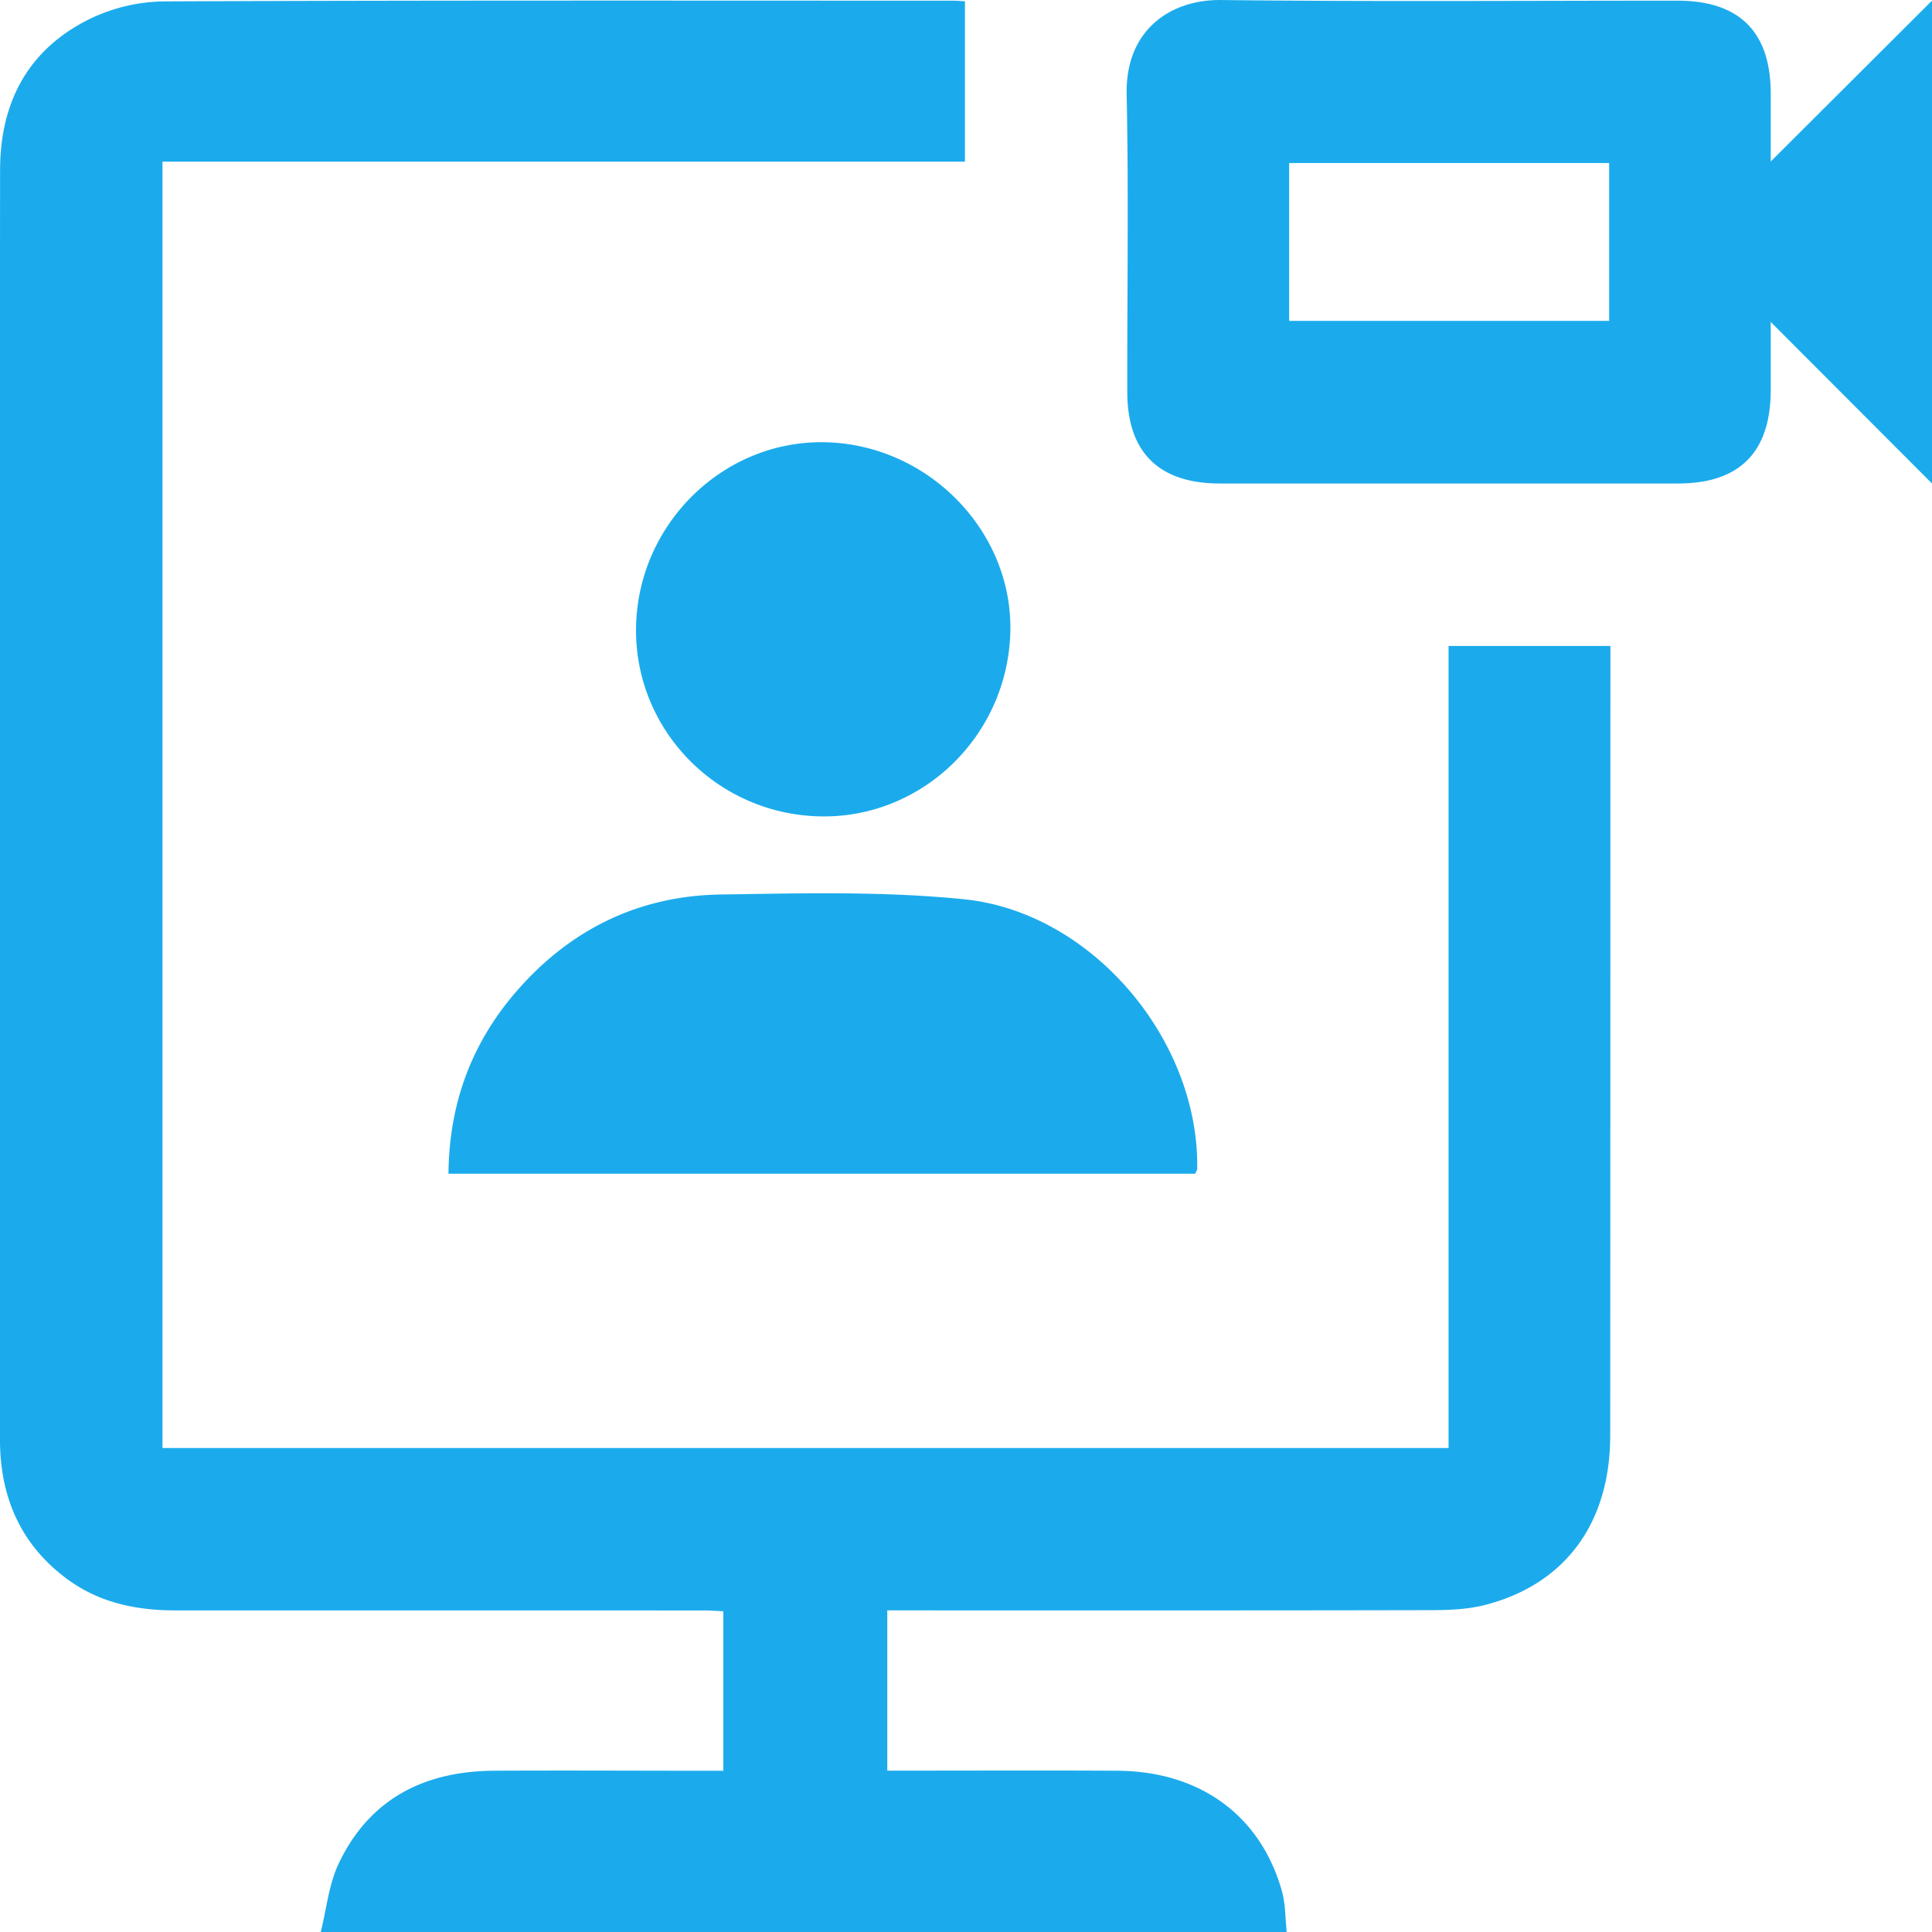
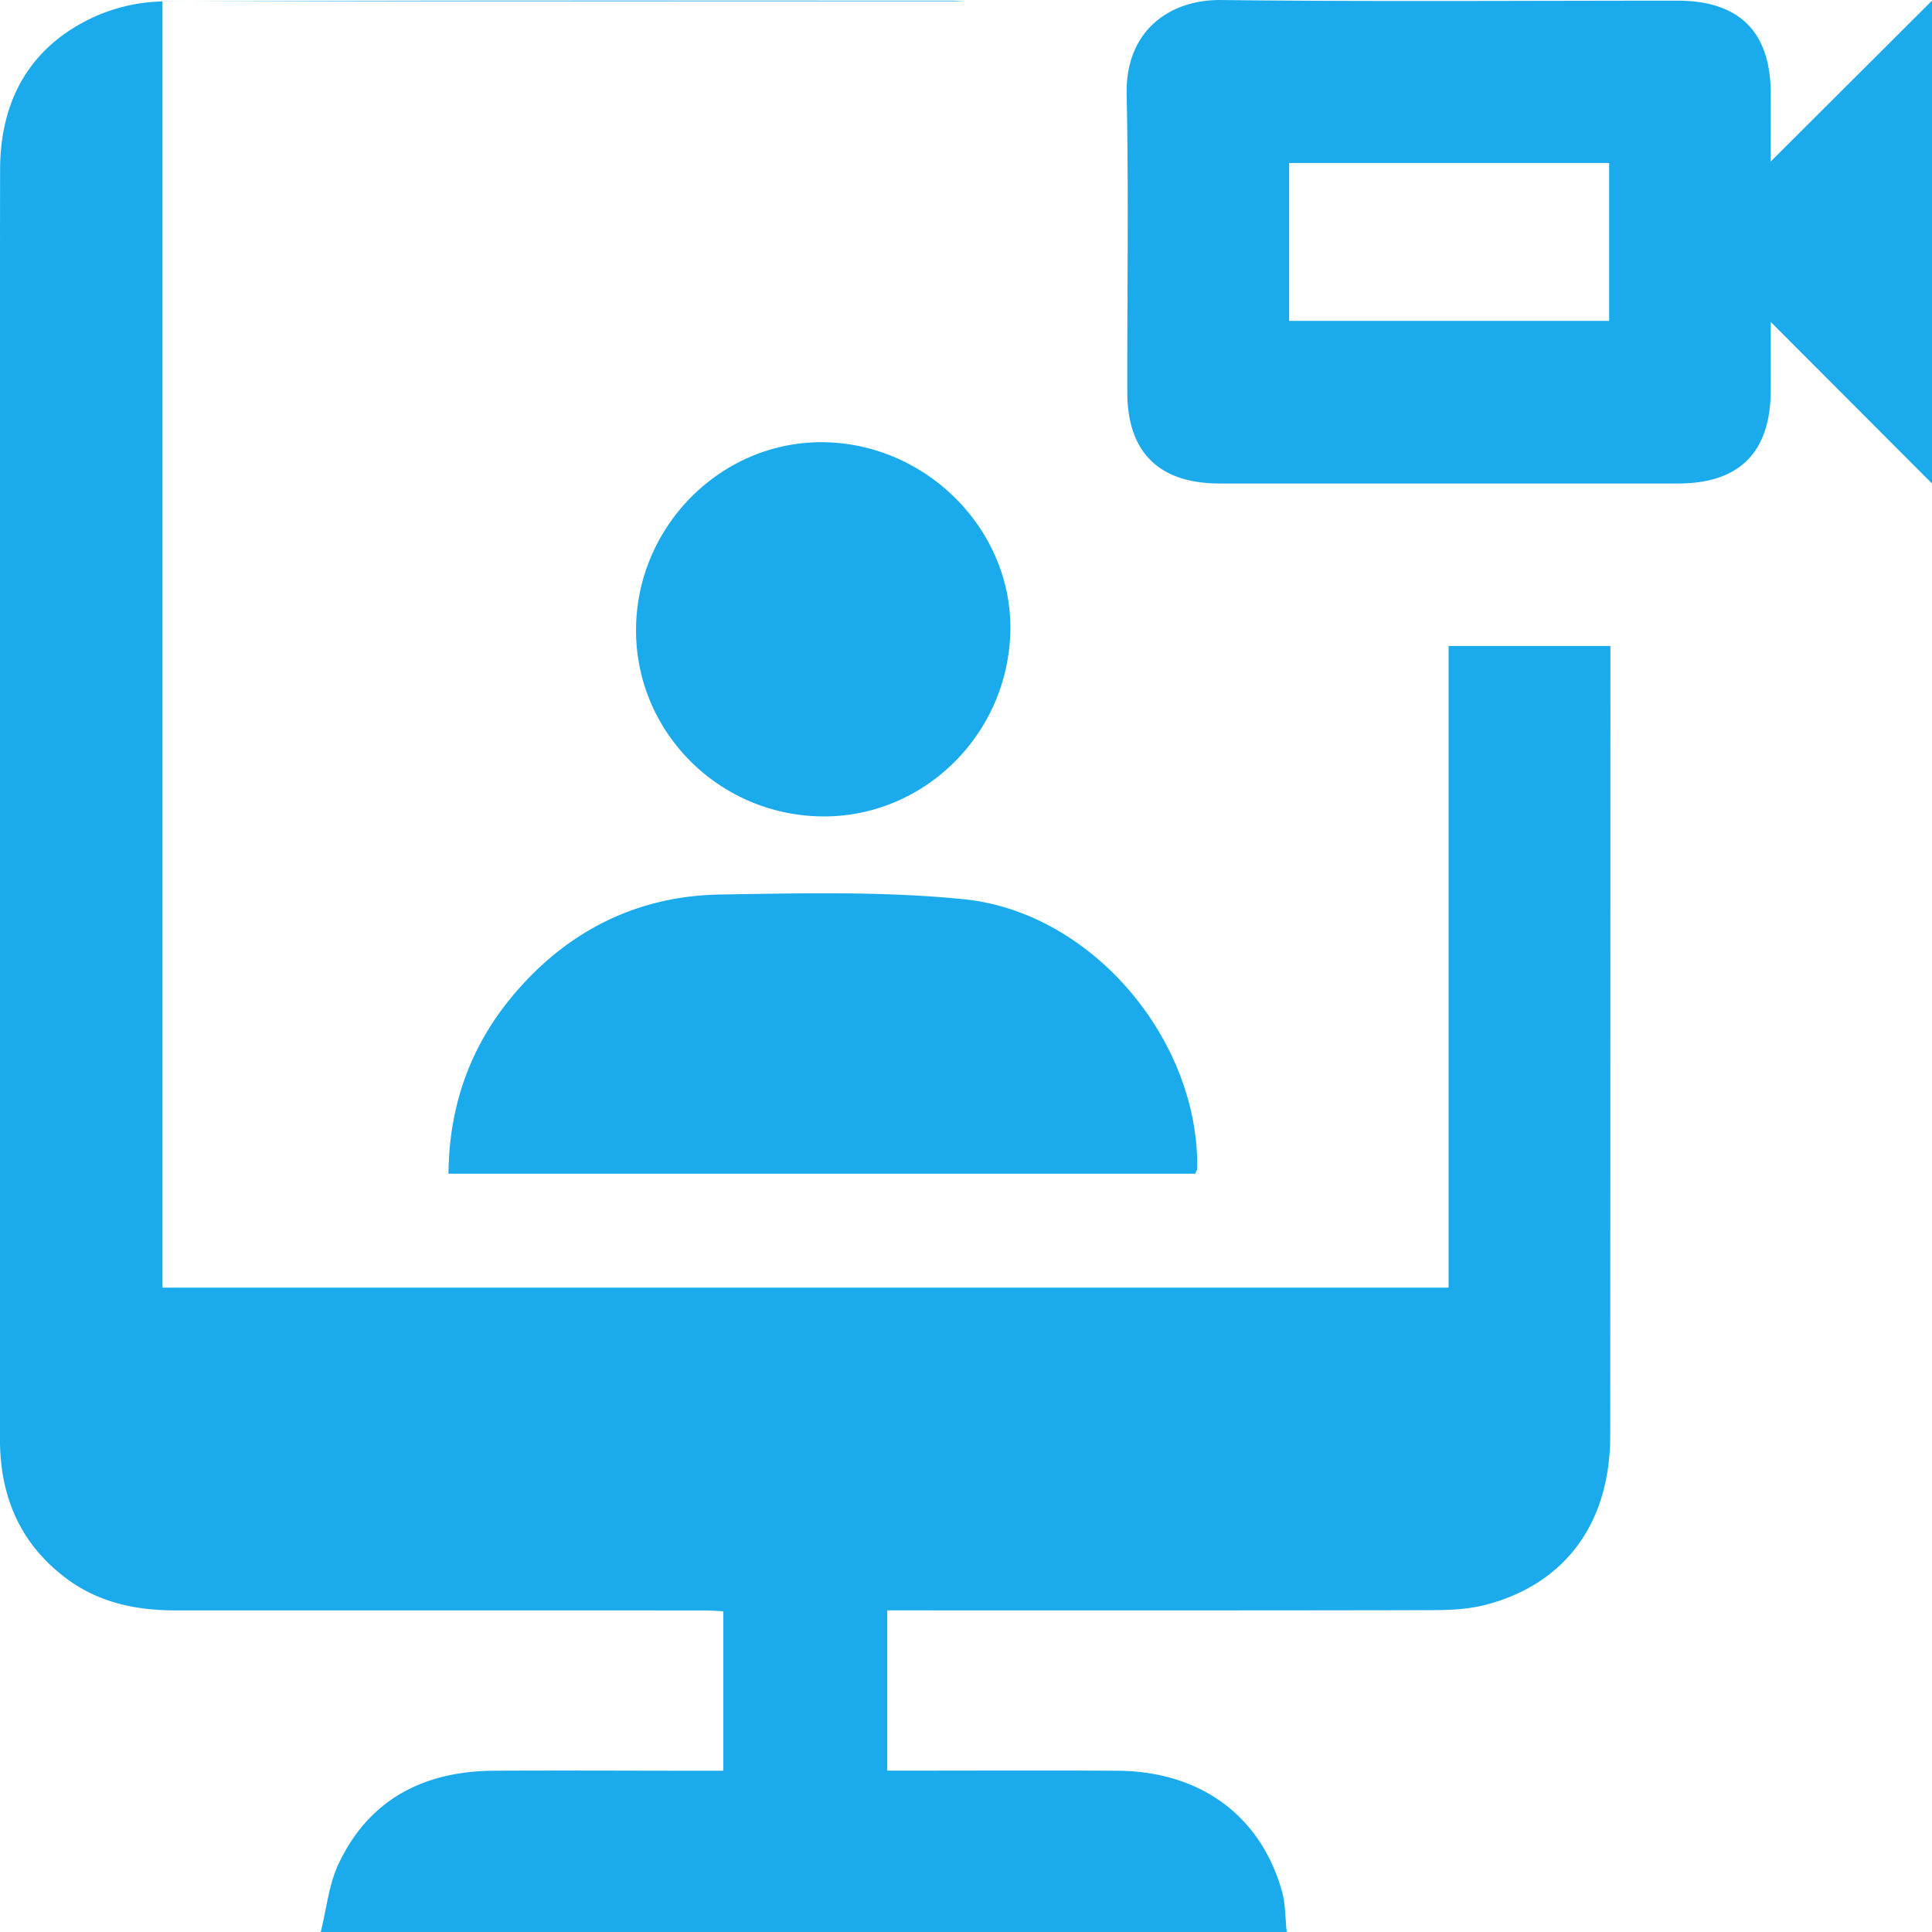
<svg xmlns="http://www.w3.org/2000/svg" xmlns:xlink="http://www.w3.org/1999/xlink" width="90" height="90" viewBox="0 0 90 90">
  <defs>
-     <path id="2c8na" d="M19.941 95c.27-1.07.375-2.218.84-3.195 1.431-3.01 3.989-4.301 7.244-4.318 3.222-.017 6.444 0 9.666.002h1.005v-7.43c-.291-.012-.598-.038-.904-.038-8.202-.002-16.404-.003-24.606-.002-1.855 0-3.601-.361-5.12-1.507-2.153-1.625-3.068-3.83-3.068-6.478C5.001 61.668 5 51.302 5 40.937c0-9.341-.008-18.682.004-28.023.004-3.205 1.351-5.686 4.28-7.081a8.185 8.185 0 0 1 3.379-.768c12.244-.054 24.488-.034 36.732-.033.17 0 .34.016.556.027v7.472H12.569v59.923H72.48V35.092h7.539v.947c-.003 11.948-.002 23.895-.009 35.842-.003 4.05-2.076 6.899-5.786 7.873-.808.212-1.679.252-2.52.253-8.086.018-16.17.011-24.255.011h-1.116v7.465h.966c3.251 0 6.503-.015 9.754.005 3.848.023 6.671 2.083 7.663 5.606.172.608.154 1.27.224 1.906h-45zM95 27.523l-7.513-7.526c0 1.243.003 2.22 0 3.197-.009 2.875-1.454 4.328-4.315 4.329-7.117.002-14.235.002-21.353 0-2.826-.001-4.3-1.448-4.305-4.246-.009-4.626.066-9.254-.03-13.879-.064-3.025 2.068-4.424 4.393-4.397 7.087.082 14.176.029 21.265.03 2.877.001 4.334 1.444 4.345 4.298.003.962 0 1.925 0 3.194L95 5.03v22.492zm-29.946-14.93v7.355H79.96v-7.355H65.054zm-4.379 47.084H25.892c.027-3.222 1.05-6.033 3.114-8.436 2.505-2.918 5.722-4.513 9.563-4.571 3.776-.058 7.581-.158 11.328.22 5.984.601 10.97 6.565 10.874 12.555 0 .06-.047.119-.096.232zM34.631 34.166c.108-4.774 4.06-8.639 8.758-8.565 4.839.076 8.82 4.153 8.675 8.884-.148 4.826-4.133 8.658-8.887 8.545-4.83-.116-8.655-4.082-8.546-8.864z" />
+     <path id="2c8na" d="M19.941 95c.27-1.07.375-2.218.84-3.195 1.431-3.01 3.989-4.301 7.244-4.318 3.222-.017 6.444 0 9.666.002h1.005v-7.43c-.291-.012-.598-.038-.904-.038-8.202-.002-16.404-.003-24.606-.002-1.855 0-3.601-.361-5.12-1.507-2.153-1.625-3.068-3.83-3.068-6.478C5.001 61.668 5 51.302 5 40.937c0-9.341-.008-18.682.004-28.023.004-3.205 1.351-5.686 4.28-7.081a8.185 8.185 0 0 1 3.379-.768c12.244-.054 24.488-.034 36.732-.033.17 0 .34.016.556.027H12.569v59.923H72.48V35.092h7.539v.947c-.003 11.948-.002 23.895-.009 35.842-.003 4.05-2.076 6.899-5.786 7.873-.808.212-1.679.252-2.52.253-8.086.018-16.17.011-24.255.011h-1.116v7.465h.966c3.251 0 6.503-.015 9.754.005 3.848.023 6.671 2.083 7.663 5.606.172.608.154 1.27.224 1.906h-45zM95 27.523l-7.513-7.526c0 1.243.003 2.22 0 3.197-.009 2.875-1.454 4.328-4.315 4.329-7.117.002-14.235.002-21.353 0-2.826-.001-4.3-1.448-4.305-4.246-.009-4.626.066-9.254-.03-13.879-.064-3.025 2.068-4.424 4.393-4.397 7.087.082 14.176.029 21.265.03 2.877.001 4.334 1.444 4.345 4.298.003.962 0 1.925 0 3.194L95 5.03v22.492zm-29.946-14.93v7.355H79.96v-7.355H65.054zm-4.379 47.084H25.892c.027-3.222 1.05-6.033 3.114-8.436 2.505-2.918 5.722-4.513 9.563-4.571 3.776-.058 7.581-.158 11.328.22 5.984.601 10.97 6.565 10.874 12.555 0 .06-.047.119-.096.232zM34.631 34.166c.108-4.774 4.06-8.639 8.758-8.565 4.839.076 8.82 4.153 8.675 8.884-.148 4.826-4.133 8.658-8.887 8.545-4.83-.116-8.655-4.082-8.546-8.864z" />
  </defs>
  <g>
    <g transform="translate(-5 -5)">
      <use fill="#1babec" xlink:href="#2c8na" />
    </g>
  </g>
</svg>